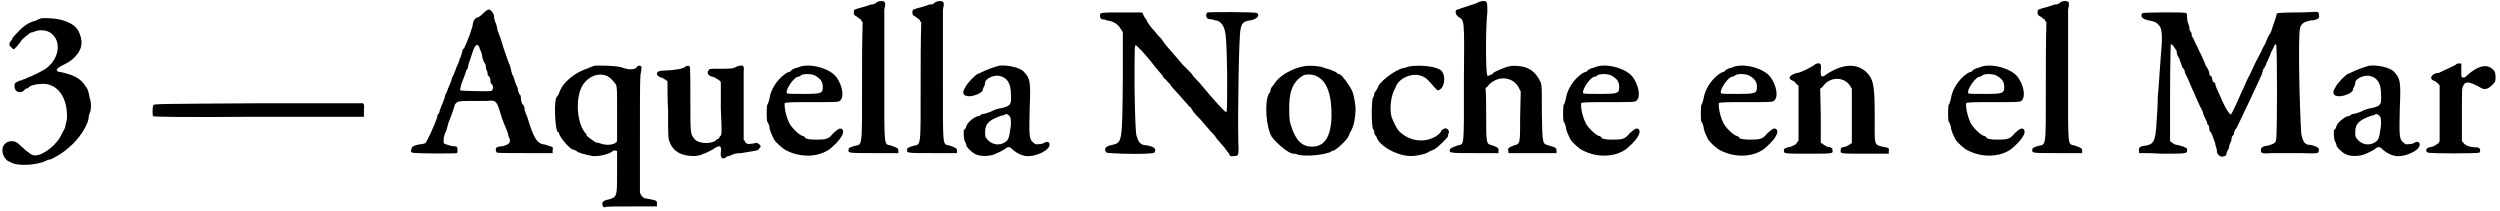
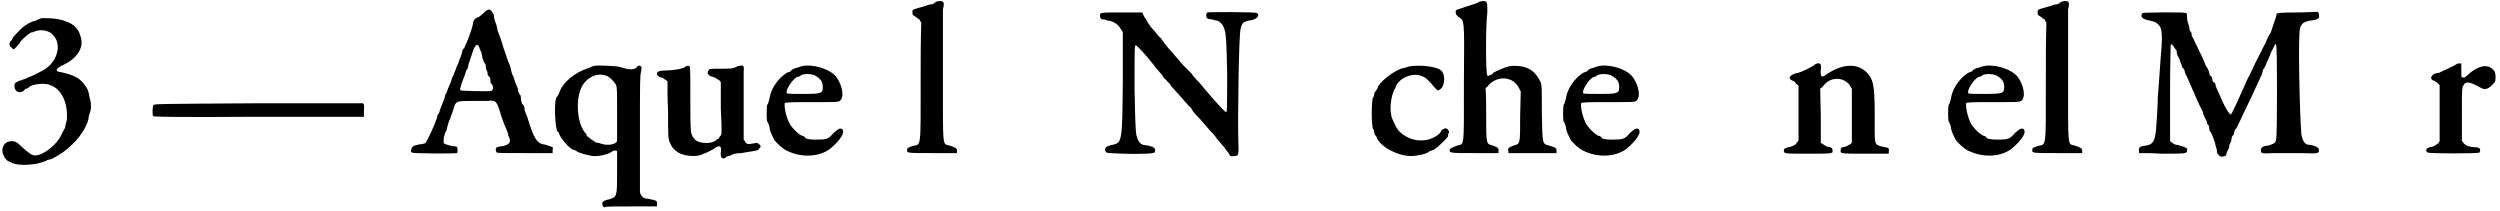
<svg xmlns="http://www.w3.org/2000/svg" xmlns:xlink="http://www.w3.org/1999/xlink" width="426px" height="36px" viewBox="0 0 4266 360" version="1.1">
  <defs>
    <path id="gl5634" d="M 70 2 C 68 3 64 4 61 6 C 51 8 40 15 32 24 C 22 34 21 36 21 37 C 21 38 20 39 19 40 C 15 45 15 49 20 52 C 21 54 22 54 24 55 C 25 54 26 52 28 51 C 32 46 34 44 37 39 C 39 37 51 26 54 26 C 54 26 56 26 58 25 C 68 20 84 22 91 31 C 105 46 99 73 78 88 C 72 92 52 102 50 102 C 49 103 46 103 44 105 C 42 106 38 106 37 108 C 36 108 33 108 32 109 C 31 110 30 110 28 111 C 25 112 24 116 25 120 C 26 128 34 130 40 126 C 42 124 44 122 44 122 C 45 122 46 122 48 121 C 50 117 61 114 69 114 C 98 111 117 138 114 176 C 112 182 111 188 111 189 C 110 190 108 195 105 200 C 98 217 74 236 60 236 C 54 236 48 231 38 222 C 28 212 25 211 16 212 C 6 214 1 225 6 236 C 8 241 13 246 15 246 C 15 246 19 248 21 249 C 32 254 62 253 79 245 C 81 243 85 243 85 243 C 88 243 109 231 118 222 C 135 208 148 187 151 174 C 151 171 152 166 153 164 C 156 158 156 145 153 138 C 151 126 150 123 146 118 C 138 105 127 99 105 94 C 93 93 94 88 109 81 C 129 72 141 55 139 40 C 136 21 128 12 109 6 C 99 2 76 1 70 2 z" fill="black" />
    <path id="gl4869" d="M 178 3 C 16 4 4 4 3 6 C 1 8 1 22 2 25 C 3 26 40 27 183 26 C 242 26 302 26 362 26 C 362 22 362 20 362 16 C 363 4 362 2 356 3 C 354 3 273 3 178 3 z" fill="black" />
    <path id="gl5635" d="M 128 9 C 124 13 120 16 117 16 C 114 18 111 22 111 26 C 111 31 102 56 96 68 C 94 69 93 72 93 73 C 93 74 92 76 91 80 C 90 84 88 87 88 87 C 88 88 87 91 86 94 C 84 97 82 103 81 106 C 79 110 78 115 76 117 C 75 120 74 124 72 129 C 69 135 67 141 66 144 C 64 146 63 150 63 151 C 63 152 63 154 62 154 C 62 154 61 158 60 160 C 58 164 57 168 56 170 C 55 172 54 175 54 176 C 54 176 54 178 52 180 C 51 181 50 183 50 186 C 45 201 33 226 30 230 C 27 231 24 232 20 232 C 10 234 6 236 6 241 C 4 243 6 246 7 246 C 8 248 81 248 84 247 C 85 246 85 238 84 237 C 84 236 80 235 75 235 C 61 231 61 231 61 228 C 61 225 61 220 62 218 C 63 214 64 211 66 208 C 66 206 68 201 69 196 C 74 184 80 166 80 165 C 80 164 81 163 82 162 C 85 159 86 158 106 158 C 117 158 130 158 135 158 C 151 156 152 158 160 186 C 163 194 166 202 168 206 C 169 208 170 212 171 214 C 171 216 172 220 174 223 C 175 230 172 232 163 235 C 152 236 150 237 150 241 C 150 243 151 246 152 246 C 152 247 175 247 200 247 C 216 247 231 247 247 247 C 247 246 247 243 247 242 C 248 237 248 237 242 235 C 238 234 234 232 231 232 C 220 230 214 220 204 186 C 202 182 201 178 200 176 C 199 174 199 171 199 170 C 199 169 198 165 195 163 C 194 160 193 157 193 156 C 193 154 193 151 192 148 C 189 146 189 142 188 141 C 188 140 188 138 187 135 C 184 130 182 122 180 116 C 178 114 177 109 176 105 C 176 103 174 98 174 97 C 172 94 168 81 163 67 C 159 52 154 40 153 38 C 153 36 152 32 151 28 C 150 25 148 21 148 19 C 147 18 147 14 147 13 C 147 9 141 2 139 2 C 136 2 133 4 128 9 M 123 70 C 126 75 127 81 127 84 C 128 86 129 90 130 92 C 132 94 133 97 133 98 C 133 99 133 103 134 105 C 136 108 136 110 136 112 C 136 114 138 116 140 118 C 141 121 141 124 141 126 C 141 127 142 129 144 130 C 146 134 146 139 142 141 C 139 142 92 141 90 140 C 88 139 90 136 91 130 C 96 117 99 109 100 105 C 102 104 103 100 103 98 C 103 97 104 93 105 91 C 106 88 108 82 110 76 C 115 60 120 58 123 70 z" fill="black" />
    <path id="gl5636" d="M 73 2 C 70 3 67 4 63 6 C 40 13 18 31 13 49 C 12 51 10 55 9 55 C 4 61 6 106 10 114 C 12 115 13 117 13 117 C 13 123 32 145 37 145 C 38 145 39 146 42 147 C 46 151 60 154 70 156 C 81 157 98 153 104 148 C 106 146 111 146 112 148 C 112 150 112 165 112 183 C 112 225 112 226 98 230 C 93 231 90 232 88 234 C 85 236 88 246 92 243 C 93 242 114 242 136 242 C 151 242 165 242 180 242 C 180 241 180 238 180 237 C 180 232 180 232 165 229 C 158 228 157 228 154 224 C 153 223 152 220 151 219 C 151 186 151 152 151 120 C 151 27 151 18 153 12 C 154 4 154 4 153 3 C 150 1 148 1 144 6 C 138 9 132 9 117 4 C 109 2 79 1 73 2 M 96 20 C 100 22 105 27 110 34 C 112 39 112 42 112 84 C 112 108 112 129 112 130 C 111 136 96 139 85 135 C 82 134 79 133 76 133 C 74 132 60 122 60 121 C 60 120 60 118 58 117 C 43 100 40 55 54 34 C 64 19 82 13 96 20 z" fill="black" />
    <path id="gl5637" d="M 52 3 C 50 7 30 10 18 10 C 7 10 3 12 3 16 C 3 19 7 21 10 22 C 13 22 15 25 18 26 C 19 27 20 28 21 28 C 21 45 21 61 22 78 C 22 122 22 126 25 133 C 31 148 44 156 66 156 C 72 156 78 154 79 154 C 79 153 82 152 86 151 C 88 150 94 147 98 145 C 110 136 114 138 112 150 C 111 159 115 163 121 158 C 121 157 124 156 127 156 C 129 154 132 154 133 153 C 135 152 141 151 147 151 C 175 146 175 147 177 144 C 178 142 180 141 180 140 C 180 136 172 132 171 134 C 170 134 166 135 164 135 C 158 136 158 136 154 133 C 153 130 152 129 151 128 C 151 110 151 92 151 74 C 151 44 151 16 151 12 C 152 1 151 0 140 3 C 133 7 129 7 114 7 C 91 7 93 7 91 10 C 87 15 92 20 99 21 C 102 22 105 24 108 26 C 110 27 111 28 112 30 C 112 45 112 60 112 75 C 114 120 114 120 110 123 C 109 126 108 127 106 127 C 106 127 104 128 104 129 C 96 136 75 135 68 128 C 60 118 60 121 60 58 C 60 3 60 2 57 2 C 56 2 54 2 52 3 z" fill="black" />
    <path id="gl48741" d="M 62 3 C 58 4 55 6 52 6 C 50 7 48 8 46 9 C 45 10 44 12 43 12 C 43 12 39 13 36 15 C 21 25 10 43 8 58 C 7 62 6 67 4 69 C 3 76 3 92 4 97 C 6 99 7 103 8 106 C 8 112 12 120 16 128 C 19 133 32 145 38 147 C 62 159 92 158 111 144 C 128 130 138 116 132 110 C 128 108 126 109 117 117 C 109 127 105 128 88 128 C 76 128 74 127 70 126 C 68 123 66 122 66 122 C 61 122 49 111 43 102 C 38 93 33 76 34 66 C 34 64 51 64 80 64 C 123 64 124 64 128 62 C 136 56 133 36 122 21 C 111 7 81 -2 62 3 M 88 20 C 96 25 99 30 99 38 C 99 49 97 50 66 50 C 50 50 39 50 38 49 C 34 46 46 26 55 21 C 57 21 60 20 61 19 C 64 15 82 15 88 20 z" fill="black" />
-     <path id="gl1" d="M 52 3 C 50 4 48 7 45 7 C 43 7 40 8 39 8 C 38 9 33 10 27 12 C 12 16 12 16 12 20 C 12 24 12 25 15 27 C 18 28 21 32 24 33 C 25 36 26 37 27 38 C 26 72 26 105 26 139 C 26 257 27 245 12 249 C 4 252 3 252 3 255 C 2 261 2 261 46 261 C 61 261 74 261 88 261 C 88 260 88 259 88 257 C 88 253 87 252 75 248 C 63 245 64 254 64 132 C 64 72 64 22 64 16 C 66 8 66 4 64 3 C 63 1 56 1 52 3 z" fill="black" />
    <path id="gl2" d="M 52 3 C 50 4 48 7 45 7 C 43 7 40 8 39 8 C 38 9 33 10 27 12 C 12 16 12 16 12 20 C 12 24 12 25 15 27 C 18 28 21 32 24 33 C 25 36 26 37 27 38 C 26 72 26 105 26 139 C 26 257 27 245 12 249 C 4 252 3 252 3 255 C 2 261 2 261 46 261 C 61 261 74 261 88 261 C 88 260 88 259 88 257 C 88 253 87 252 75 248 C 63 245 64 254 64 132 C 64 72 64 22 64 16 C 66 8 66 4 64 3 C 63 1 56 1 52 3 z" fill="black" />
-     <path id="gl3" d="M 63 2 C 50 6 42 9 34 13 C 32 14 30 15 27 16 C 22 19 9 32 6 39 C 0 48 2 54 13 54 C 21 54 36 48 36 43 C 36 42 37 39 38 38 C 39 36 40 33 40 31 C 40 25 52 18 63 19 C 76 21 84 30 84 50 C 85 68 84 70 69 74 C 62 75 58 76 48 81 C 44 82 40 84 38 84 C 36 84 33 85 32 86 C 32 87 30 88 27 88 C 19 91 8 100 7 108 C 6 109 6 111 4 111 C 3 112 3 128 6 132 C 7 134 8 136 8 138 C 8 140 15 148 22 152 C 30 157 46 157 56 153 C 63 150 74 145 76 142 C 81 140 82 140 88 146 C 96 152 100 154 109 156 C 126 158 151 146 150 136 C 150 132 145 130 140 134 C 138 135 133 136 127 136 C 126 136 123 134 121 132 C 115 126 115 120 116 75 C 118 28 117 24 106 12 C 98 4 75 0 63 2 M 81 87 C 84 91 84 91 84 103 C 81 126 80 129 73 133 C 63 139 51 136 44 128 C 40 123 40 123 40 115 C 40 100 48 94 68 87 C 70 87 73 86 74 85 C 76 84 78 84 81 87 z" fill="black" />
    <path id="gl5639" d="M 184 2 C 181 6 182 12 186 13 C 188 13 190 14 193 14 C 195 15 199 16 201 16 C 207 18 212 24 214 33 C 216 40 217 52 218 104 C 218 168 218 172 216 172 C 214 172 194 150 175 127 C 172 123 169 120 166 117 C 165 116 160 111 157 106 C 154 103 147 96 142 91 C 128 74 121 67 117 62 C 115 60 109 52 105 46 C 100 42 96 36 96 36 C 94 34 92 31 88 27 C 86 24 81 18 80 14 C 78 12 75 7 75 6 C 74 4 74 3 73 2 C 62 2 50 2 39 2 C 2 2 1 2 1 7 C 1 12 3 14 7 14 C 8 14 10 14 10 14 C 10 15 13 16 16 16 C 25 18 32 22 37 31 C 38 32 39 34 40 36 C 40 62 40 88 40 115 C 39 224 39 224 22 228 C 10 230 7 235 12 241 C 14 243 92 245 94 241 C 98 234 93 230 75 228 C 69 226 66 222 63 211 C 62 204 61 190 60 132 C 60 62 60 58 62 58 C 64 58 79 74 93 92 C 94 94 99 99 102 103 C 105 106 109 111 110 114 C 112 115 115 118 117 121 C 120 123 122 126 122 127 C 123 128 126 132 129 135 C 133 139 140 147 145 153 C 150 158 154 164 156 164 C 156 165 159 169 160 171 C 163 175 166 178 168 180 C 169 181 174 186 177 190 C 181 195 187 201 190 205 C 193 208 198 213 200 217 C 202 220 206 223 206 224 C 207 225 210 229 213 232 C 217 237 219 241 220 241 C 220 242 222 243 222 245 C 223 247 224 248 230 247 C 238 247 238 246 237 219 C 236 177 238 38 241 30 C 243 20 246 18 254 16 C 267 15 275 8 269 3 C 266 1 187 1 184 2 z" fill="black" />
-     <path id="gl5640" d="M 69 3 C 49 7 28 19 20 32 C 19 34 15 38 14 40 C 13 42 13 44 13 45 C 13 45 12 48 10 50 C 2 66 6 108 15 123 C 24 135 44 152 52 152 C 54 152 56 152 58 153 C 69 158 109 154 117 148 C 117 147 120 147 120 147 C 123 147 144 129 146 122 C 147 121 148 118 148 117 C 153 110 157 99 158 80 C 159 73 156 54 152 44 C 148 36 134 16 130 16 C 129 16 128 16 127 15 C 126 13 118 9 106 6 C 98 2 78 1 69 3 M 92 20 C 110 28 118 54 117 90 C 116 123 105 140 84 140 C 67 140 56 130 48 104 C 46 99 45 93 45 80 C 44 48 50 30 68 19 C 72 16 86 16 92 20 z" fill="black" />
    <path id="gl5641" d="M 72 3 C 69 4 63 6 61 6 C 45 10 18 32 18 40 C 16 42 16 43 15 45 C 13 46 12 49 12 50 C 12 51 12 54 10 56 C 7 61 7 104 10 110 C 12 112 12 115 12 116 C 12 117 13 120 14 121 C 15 121 16 123 16 124 C 21 139 51 156 75 156 C 85 156 103 152 106 148 C 108 148 110 146 114 145 C 121 141 138 124 138 122 C 138 121 138 118 139 117 C 140 115 140 115 138 111 C 134 108 134 108 130 110 C 128 111 126 112 126 114 C 126 115 124 116 123 118 C 105 134 76 133 57 116 C 51 111 49 106 43 93 C 37 80 40 52 48 40 C 48 40 49 38 49 37 C 56 21 80 13 94 20 C 100 22 103 25 115 39 C 120 44 120 45 123 43 C 132 39 134 21 128 12 C 122 3 91 0 72 3 z" fill="black" />
    <path id="gl5642" d="M 52 3 C 50 4 44 7 39 8 C 10 18 12 16 12 20 C 12 24 13 25 16 28 C 27 36 27 27 26 140 C 26 254 27 245 15 248 C 4 252 3 253 2 255 C 1 261 2 261 44 261 C 57 261 72 261 85 261 C 85 260 85 259 85 258 C 86 253 84 251 75 248 C 64 245 64 247 64 195 C 64 180 64 165 63 150 C 66 148 67 147 68 145 C 84 128 110 130 120 150 C 121 152 122 154 123 156 C 123 170 122 184 122 198 C 122 247 122 245 111 248 C 103 251 100 253 102 258 C 102 259 102 260 102 261 C 116 261 129 261 142 261 C 157 261 171 261 184 261 C 184 260 184 258 184 257 C 184 252 184 252 171 248 C 160 245 160 247 159 193 C 159 148 159 146 157 140 C 148 121 135 112 112 112 C 104 112 99 114 96 115 C 81 121 78 123 76 124 C 76 126 73 127 70 128 C 67 130 66 130 66 128 C 63 126 63 43 66 21 C 66 9 66 4 64 3 C 63 1 57 1 52 3 z" fill="black" />
    <path id="gl48742" d="M 62 3 C 58 4 55 6 52 6 C 50 7 48 8 46 9 C 45 10 44 12 43 12 C 43 12 39 13 36 15 C 21 25 10 43 8 58 C 7 62 6 67 4 69 C 3 76 3 92 4 97 C 6 99 7 103 8 106 C 8 112 12 120 16 128 C 19 133 32 145 38 147 C 62 159 92 158 111 144 C 128 130 138 116 132 110 C 128 108 126 109 117 117 C 109 127 105 128 88 128 C 76 128 74 127 70 126 C 68 123 66 122 66 122 C 61 122 49 111 43 102 C 38 93 33 76 34 66 C 34 64 51 64 80 64 C 123 64 124 64 128 62 C 136 56 133 36 122 21 C 111 7 81 -2 62 3 M 88 20 C 96 25 99 30 99 38 C 99 49 97 50 66 50 C 50 50 39 50 38 49 C 34 46 46 26 55 21 C 57 21 60 20 61 19 C 64 15 82 15 88 20 z" fill="black" />
-     <path id="gl48743" d="M 62 3 C 58 4 55 6 52 6 C 50 7 48 8 46 9 C 45 10 44 12 43 12 C 43 12 39 13 36 15 C 21 25 10 43 8 58 C 7 62 6 67 4 69 C 3 76 3 92 4 97 C 6 99 7 103 8 106 C 8 112 12 120 16 128 C 19 133 32 145 38 147 C 62 159 92 158 111 144 C 128 130 138 116 132 110 C 128 108 126 109 117 117 C 109 127 105 128 88 128 C 76 128 74 127 70 126 C 68 123 66 122 66 122 C 61 122 49 111 43 102 C 38 93 33 76 34 66 C 34 64 51 64 80 64 C 123 64 124 64 128 62 C 136 56 133 36 122 21 C 111 7 81 -2 62 3 M 88 20 C 96 25 99 30 99 38 C 99 49 97 50 66 50 C 50 50 39 50 38 49 C 34 46 46 26 55 21 C 57 21 60 20 61 19 C 64 15 82 15 88 20 z" fill="black" />
    <path id="gl5643" d="M 55 3 C 50 8 28 18 25 18 C 24 18 20 19 18 20 C 9 24 9 28 15 31 C 18 32 21 34 22 37 C 24 38 25 39 26 40 C 26 56 26 72 26 87 C 26 102 26 117 26 133 C 26 134 25 135 24 136 C 21 141 20 141 13 144 C 3 146 1 147 1 151 C 1 156 2 156 43 156 C 85 156 85 156 84 150 C 84 146 82 145 75 144 C 74 144 70 141 68 140 C 67 139 66 138 64 138 C 64 122 64 106 64 91 C 64 76 63 61 63 45 C 64 44 66 43 67 42 C 79 24 103 24 114 40 C 115 42 116 44 117 45 C 117 61 117 76 117 91 C 117 106 117 122 117 138 C 116 138 115 139 114 140 C 111 141 108 144 106 144 C 99 145 98 146 98 150 C 97 156 97 156 140 156 C 153 156 166 156 180 156 C 180 154 180 153 180 152 C 181 146 180 146 169 144 C 154 140 156 142 156 88 C 156 36 153 28 141 16 C 124 1 100 3 73 21 C 66 27 63 25 64 13 C 66 2 62 0 55 3 z" fill="black" />
    <path id="gl4874" d="M 62 3 C 58 4 55 6 52 6 C 50 7 48 8 46 9 C 45 10 44 12 43 12 C 43 12 39 13 36 15 C 21 25 10 43 8 58 C 7 62 6 67 4 69 C 3 76 3 92 4 97 C 6 99 7 103 8 106 C 8 112 12 120 16 128 C 19 133 32 145 38 147 C 62 159 92 158 111 144 C 128 130 138 116 132 110 C 128 108 126 109 117 117 C 109 127 105 128 88 128 C 76 128 74 127 70 126 C 68 123 66 122 66 122 C 61 122 49 111 43 102 C 38 93 33 76 34 66 C 34 64 51 64 80 64 C 123 64 124 64 128 62 C 136 56 133 36 122 21 C 111 7 81 -2 62 3 M 88 20 C 96 25 99 30 99 38 C 99 49 97 50 66 50 C 50 50 39 50 38 49 C 34 46 46 26 55 21 C 57 21 60 20 61 19 C 64 15 82 15 88 20 z" fill="black" />
    <path id="gl5638" d="M 52 3 C 50 4 48 7 45 7 C 43 7 40 8 39 8 C 38 9 33 10 27 12 C 12 16 12 16 12 20 C 12 24 12 25 15 27 C 18 28 21 32 24 33 C 25 36 26 37 27 38 C 26 72 26 105 26 139 C 26 257 27 245 12 249 C 4 252 3 252 3 255 C 2 261 2 261 46 261 C 61 261 74 261 88 261 C 88 260 88 259 88 257 C 88 253 87 252 75 248 C 63 245 64 254 64 132 C 64 72 64 22 64 16 C 66 8 66 4 64 3 C 63 1 56 1 52 3 z" fill="black" />
    <path id="gl5644" d="M 301 1 C 301 1 287 2 270 2 C 245 2 238 3 237 4 C 237 4 236 10 234 15 C 229 28 228 36 225 39 C 224 40 220 48 218 54 C 214 61 211 67 211 68 C 210 69 206 78 201 87 C 196 97 193 105 192 106 C 192 108 190 109 186 118 C 184 122 183 126 182 127 C 182 127 181 129 180 132 C 180 133 178 135 177 138 C 169 157 160 175 159 176 C 157 177 151 168 144 153 C 142 148 139 141 136 135 C 133 129 132 124 132 123 C 132 122 130 121 129 121 C 128 120 127 117 127 116 C 127 114 126 111 124 110 C 123 110 122 108 122 106 C 122 104 120 98 116 93 C 114 87 110 79 108 74 C 105 69 102 61 98 54 C 96 48 92 42 92 42 C 92 40 92 38 91 36 C 88 33 88 30 88 28 C 88 27 87 24 86 21 C 85 19 84 14 84 10 C 84 7 84 3 82 3 C 80 1 9 2 8 3 C 3 9 8 14 21 16 C 30 18 32 19 37 25 C 42 31 42 48 39 79 C 36 117 36 127 34 146 C 34 158 33 177 32 189 C 30 224 27 228 8 230 C 3 231 1 234 2 238 C 2 240 2 241 2 242 C 14 242 27 242 39 243 C 84 243 84 243 84 237 C 85 234 84 234 78 231 C 74 230 69 228 67 228 C 63 228 60 225 58 224 C 57 223 56 222 55 222 C 55 194 55 168 55 141 C 55 98 56 61 56 60 C 56 58 56 57 57 56 C 58 57 60 58 61 60 C 62 62 64 64 66 67 C 66 69 67 74 68 76 C 69 78 72 82 72 85 C 73 87 75 92 76 96 C 79 98 80 102 80 102 C 80 102 80 105 82 108 C 87 118 93 134 96 139 C 98 145 104 157 106 162 C 108 165 110 170 111 172 C 111 175 114 180 115 183 C 117 186 118 189 118 189 C 118 190 118 193 121 195 C 122 198 122 201 122 202 C 122 202 123 205 123 205 C 126 206 129 218 132 225 C 132 229 134 232 134 234 C 135 235 135 238 135 240 C 135 243 139 247 142 248 C 147 248 150 247 151 245 C 151 242 153 238 154 236 C 156 234 156 230 156 229 C 156 229 157 226 158 224 C 159 223 160 219 160 217 C 160 214 162 212 163 211 C 164 211 164 210 164 208 C 164 207 165 205 166 202 C 169 200 170 195 172 192 C 174 188 177 181 180 175 C 198 138 208 115 211 109 C 212 106 213 103 214 99 C 216 97 219 91 220 87 C 223 82 224 78 224 78 C 225 76 226 75 226 74 C 226 72 229 67 231 63 C 234 56 235 55 236 57 C 238 60 238 211 236 219 C 235 225 232 226 223 229 C 214 230 210 232 210 237 C 210 243 212 243 231 242 C 240 242 260 242 277 242 C 309 243 309 243 309 236 C 309 232 301 229 294 228 C 285 228 282 223 279 210 C 276 170 273 37 277 28 C 279 21 284 18 293 16 C 306 15 311 12 309 7 C 309 3 309 2 306 1 C 303 1 301 1 301 1 z" fill="black" />
-     <path id="gl4" d="M 63 2 C 50 6 42 9 34 13 C 32 14 30 15 27 16 C 22 19 9 32 6 39 C 0 48 2 54 13 54 C 21 54 36 48 36 43 C 36 42 37 39 38 38 C 39 36 40 33 40 31 C 40 25 52 18 63 19 C 76 21 84 30 84 50 C 85 68 84 70 69 74 C 62 75 58 76 48 81 C 44 82 40 84 38 84 C 36 84 33 85 32 86 C 32 87 30 88 27 88 C 19 91 8 100 7 108 C 6 109 6 111 4 111 C 3 112 3 128 6 132 C 7 134 8 136 8 138 C 8 140 15 148 22 152 C 30 157 46 157 56 153 C 63 150 74 145 76 142 C 81 140 82 140 88 146 C 96 152 100 154 109 156 C 126 158 151 146 150 136 C 150 132 145 130 140 134 C 138 135 133 136 127 136 C 126 136 123 134 121 132 C 115 126 115 120 116 75 C 118 28 117 24 106 12 C 98 4 75 0 63 2 M 81 87 C 84 91 84 91 84 103 C 81 126 80 129 73 133 C 63 139 51 136 44 128 C 40 123 40 123 40 115 C 40 100 48 94 68 87 C 70 87 73 86 74 85 C 76 84 78 84 81 87 z" fill="black" />
    <path id="gl5645" d="M 55 3 C 52 6 28 16 25 18 C 14 18 7 27 15 31 C 18 32 21 34 24 37 C 25 38 26 39 26 40 C 26 56 26 72 26 87 C 26 103 26 118 26 134 C 26 135 25 136 24 138 C 21 140 19 142 14 144 C 6 145 3 147 3 151 C 4 152 4 154 6 154 C 8 156 93 156 94 154 C 97 148 94 145 87 145 C 78 145 70 142 67 138 C 66 136 64 135 64 134 C 64 120 64 104 64 88 C 64 44 64 43 67 39 C 70 32 78 33 97 44 C 104 48 111 45 120 34 C 122 31 122 21 120 16 C 110 1 92 4 70 25 C 69 26 68 26 66 26 C 63 26 63 26 63 14 C 63 10 63 6 63 2 C 62 2 61 2 60 2 C 58 2 56 2 55 3 z" fill="black" />
  </defs>
  <use xlink:href="#gl5634" x="0" y="29" />
  <use xlink:href="#gl4869" x="259" y="173" />
  <use xlink:href="#gl5635" x="696" y="14" />
  <use xlink:href="#gl5636" x="941" y="110" />
  <use xlink:href="#gl5637" x="1118" y="110" />
  <use xlink:href="#gl48741" x="1305" y="110" />
  <use xlink:href="#gl1" x="1445" y="0" />
  <use xlink:href="#gl2" x="1545" y="0" />
  <use xlink:href="#gl3" x="1641" y="110" />
  <use xlink:href="#gl5639" x="1876" y="19" />
  <use xlink:href="#gl5640" x="2155" y="110" />
  <use xlink:href="#gl5641" x="2333" y="110" />
  <use xlink:href="#gl5642" x="2472" y="0" />
  <use xlink:href="#gl48742" x="2664" y="110" />
  <use xlink:href="#gl48743" x="2899" y="110" />
  <use xlink:href="#gl5643" x="3043" y="106" />
  <use xlink:href="#gl4874" x="3321" y="110" />
  <use xlink:href="#gl5638" x="3465" y="0" />
  <use xlink:href="#gl5644" x="3648" y="19" />
  <use xlink:href="#gl4" x="3979" y="110" />
  <use xlink:href="#gl5645" x="4137" y="106" />
</svg>